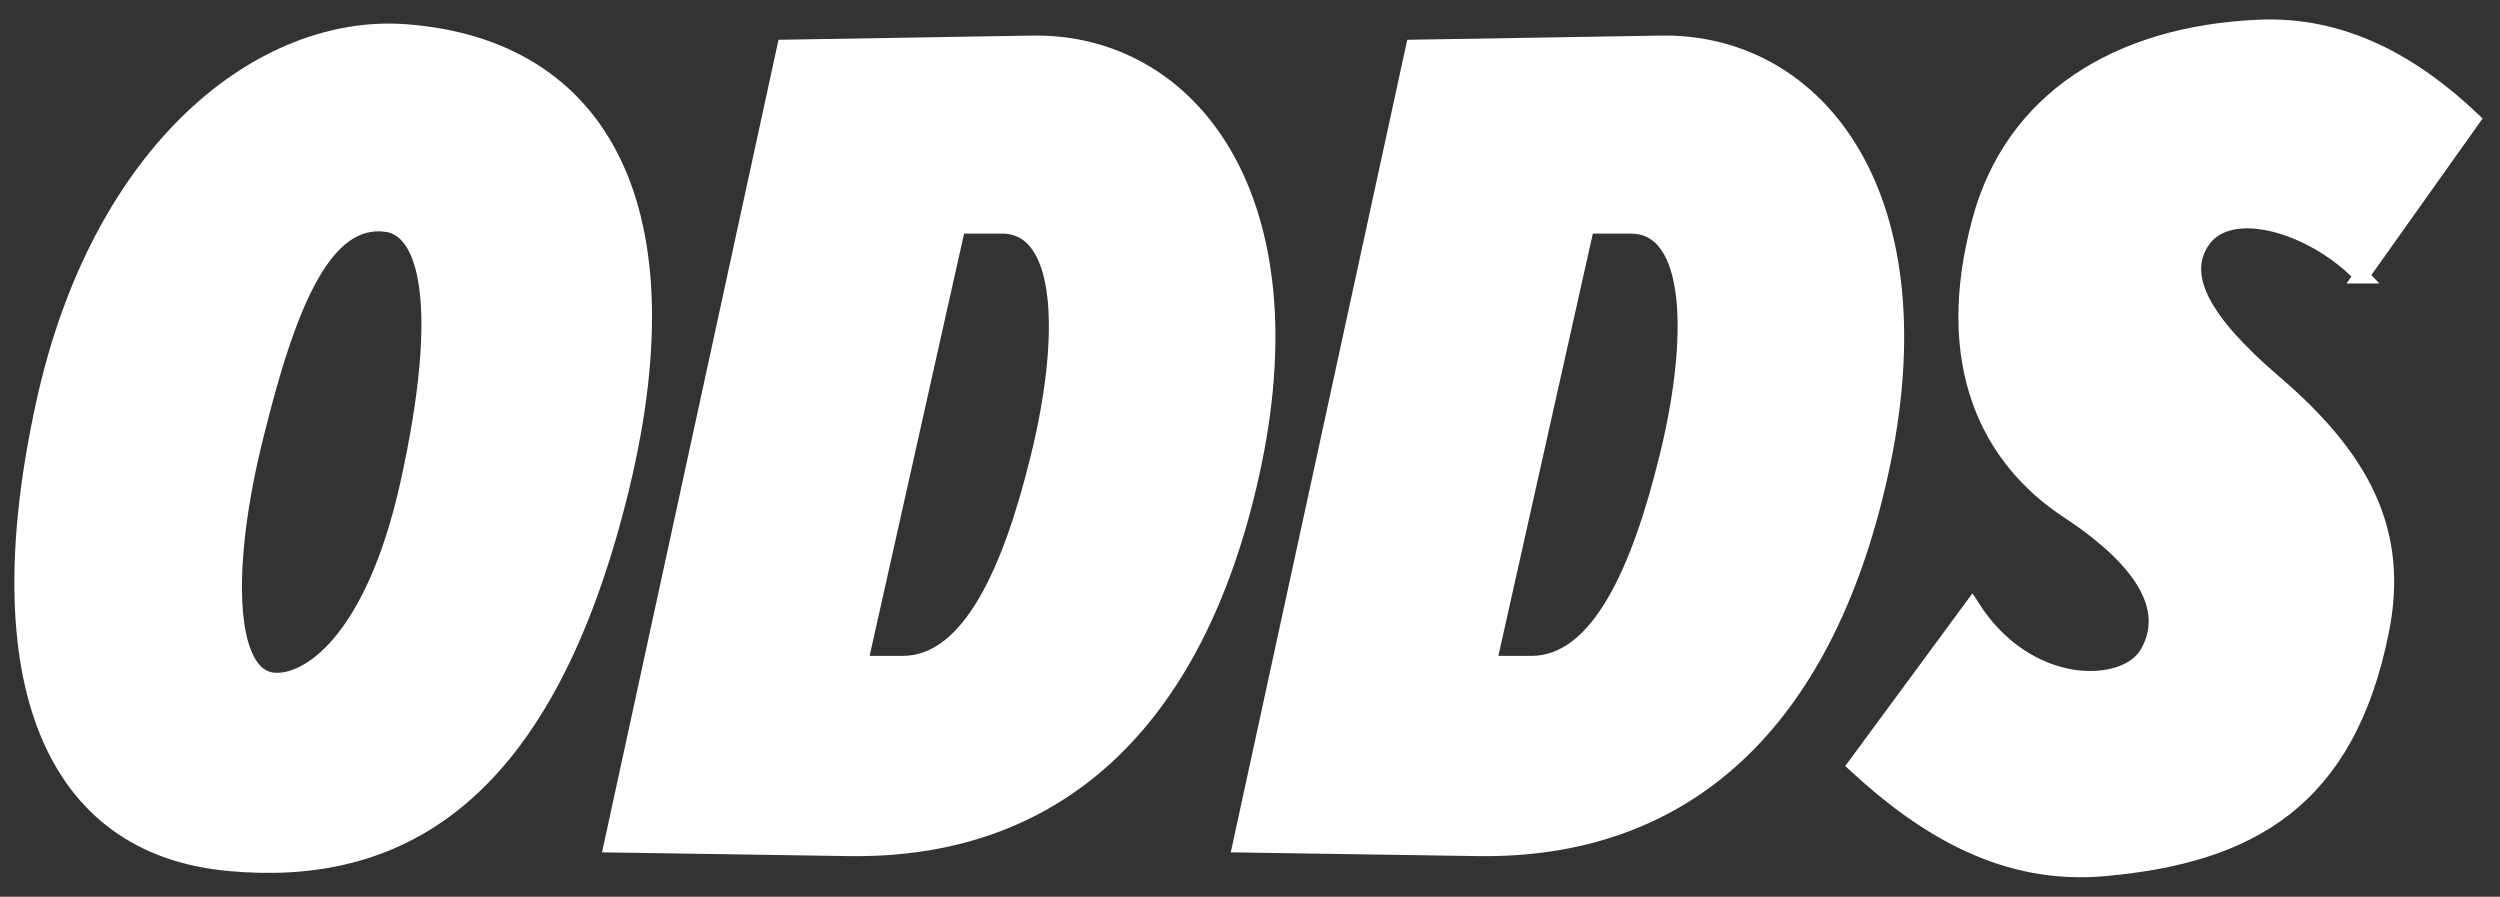
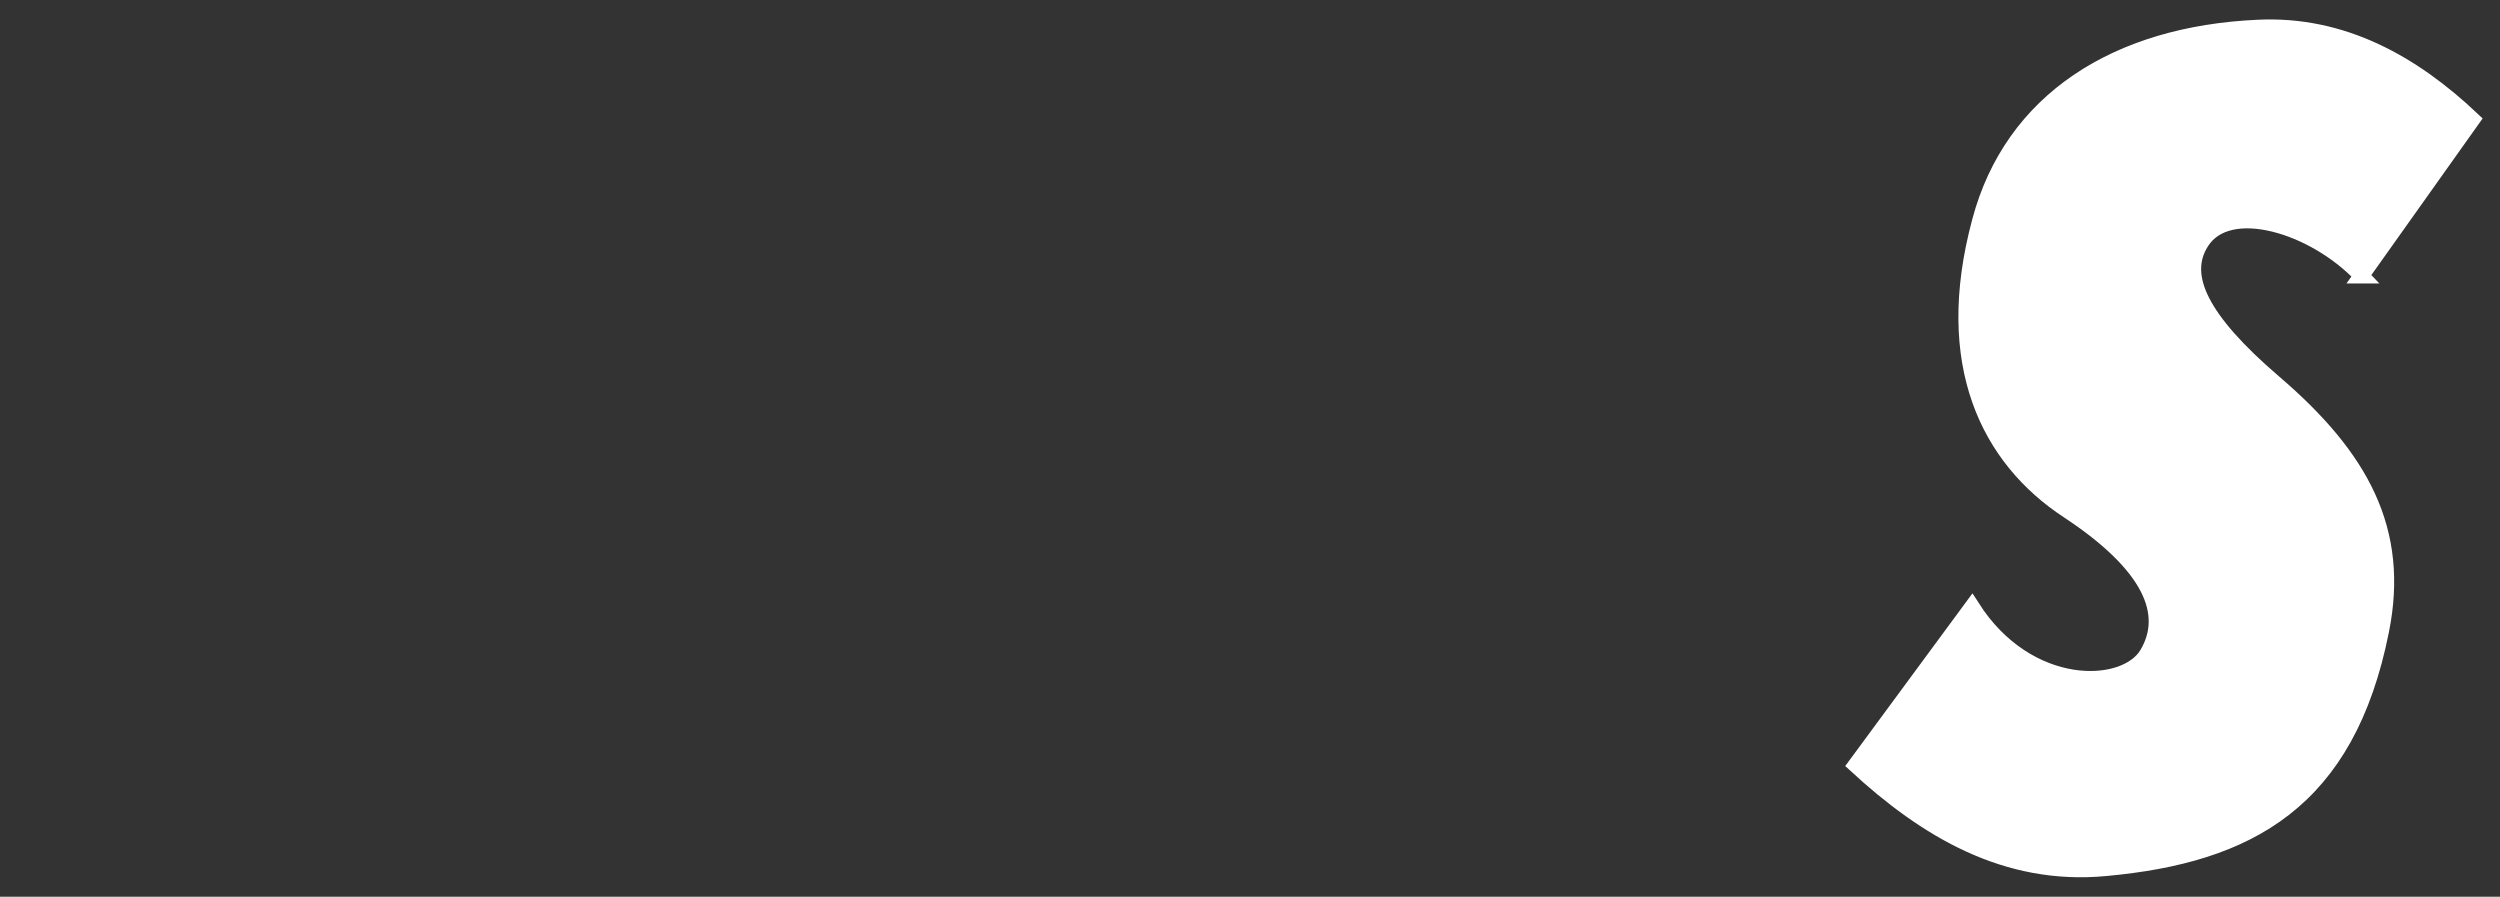
<svg xmlns="http://www.w3.org/2000/svg" fill="none" height="33" viewBox="0 0 92 33" width="92">
  <rect x="0" y="0" width="92" height="33" fill="#333333" stroke="none" />
  <g clip-rule="evenodd" fill="#fff" fill-rule="evenodd" stroke="#fff" stroke-width=".567">
-     <path d="m14.965 1.177c-5.322-.417-11.311 4.285-13.362 13.705-2.219 10.137.284 16.306 6.84 16.89 6.022.55 11.444-2.151 14.297-13.288 2.803-10.871-.667-16.756-7.774-17.307zm-.767 7.069c1.468.167 2.302 2.868.801 9.62-1.301 5.785-3.703 7.303-4.955 7.169-1.685-.183-1.852-4.135-.617-9.037 1.218-4.935 2.536-8.02 4.771-7.753z" />
-     <path d="m28.878 1.744-6.373 29.344 8.725.133c7.607.117 12.762-4.552 14.814-13.705 2.302-10.254-2.269-16.006-8.041-15.923zm6.373 6.569h1.618c2.386 0 2.402 4.235 1.335 8.537-1.001 4.085-2.502 7.57-4.988 7.57h-1.568z" />
-     <path d="m52.016 1.744-6.373 29.344 8.725.133c7.607.117 12.762-4.552 14.814-13.705 2.302-10.254-2.269-16.006-8.041-15.923zm6.373 6.569h1.618c2.386 0 2.402 4.235 1.335 8.537-1.001 4.085-2.502 7.57-4.988 7.57h-1.568z" />
    <path d="m86.9 10.147 4.087-5.752c-2.202-2.084-4.788-3.535-7.891-3.385-5.188.233-9.058 2.668-10.243 7.136-1.418 5.269.334 8.737 3.253 10.654 3.036 2.001 3.787 3.785 2.903 5.269-.818 1.367-4.388 1.484-6.439-1.734l-4.287 5.819c2.586 2.384 5.522 4.152 9.209 3.801 5.255-.483 8.892-2.451 10.143-8.753.734-3.668-.717-6.369-3.954-9.137-2.703-2.318-3.453-3.918-2.669-5.152 1.001-1.584 4.154-.6 5.889 1.234z" />
  </g>
</svg>